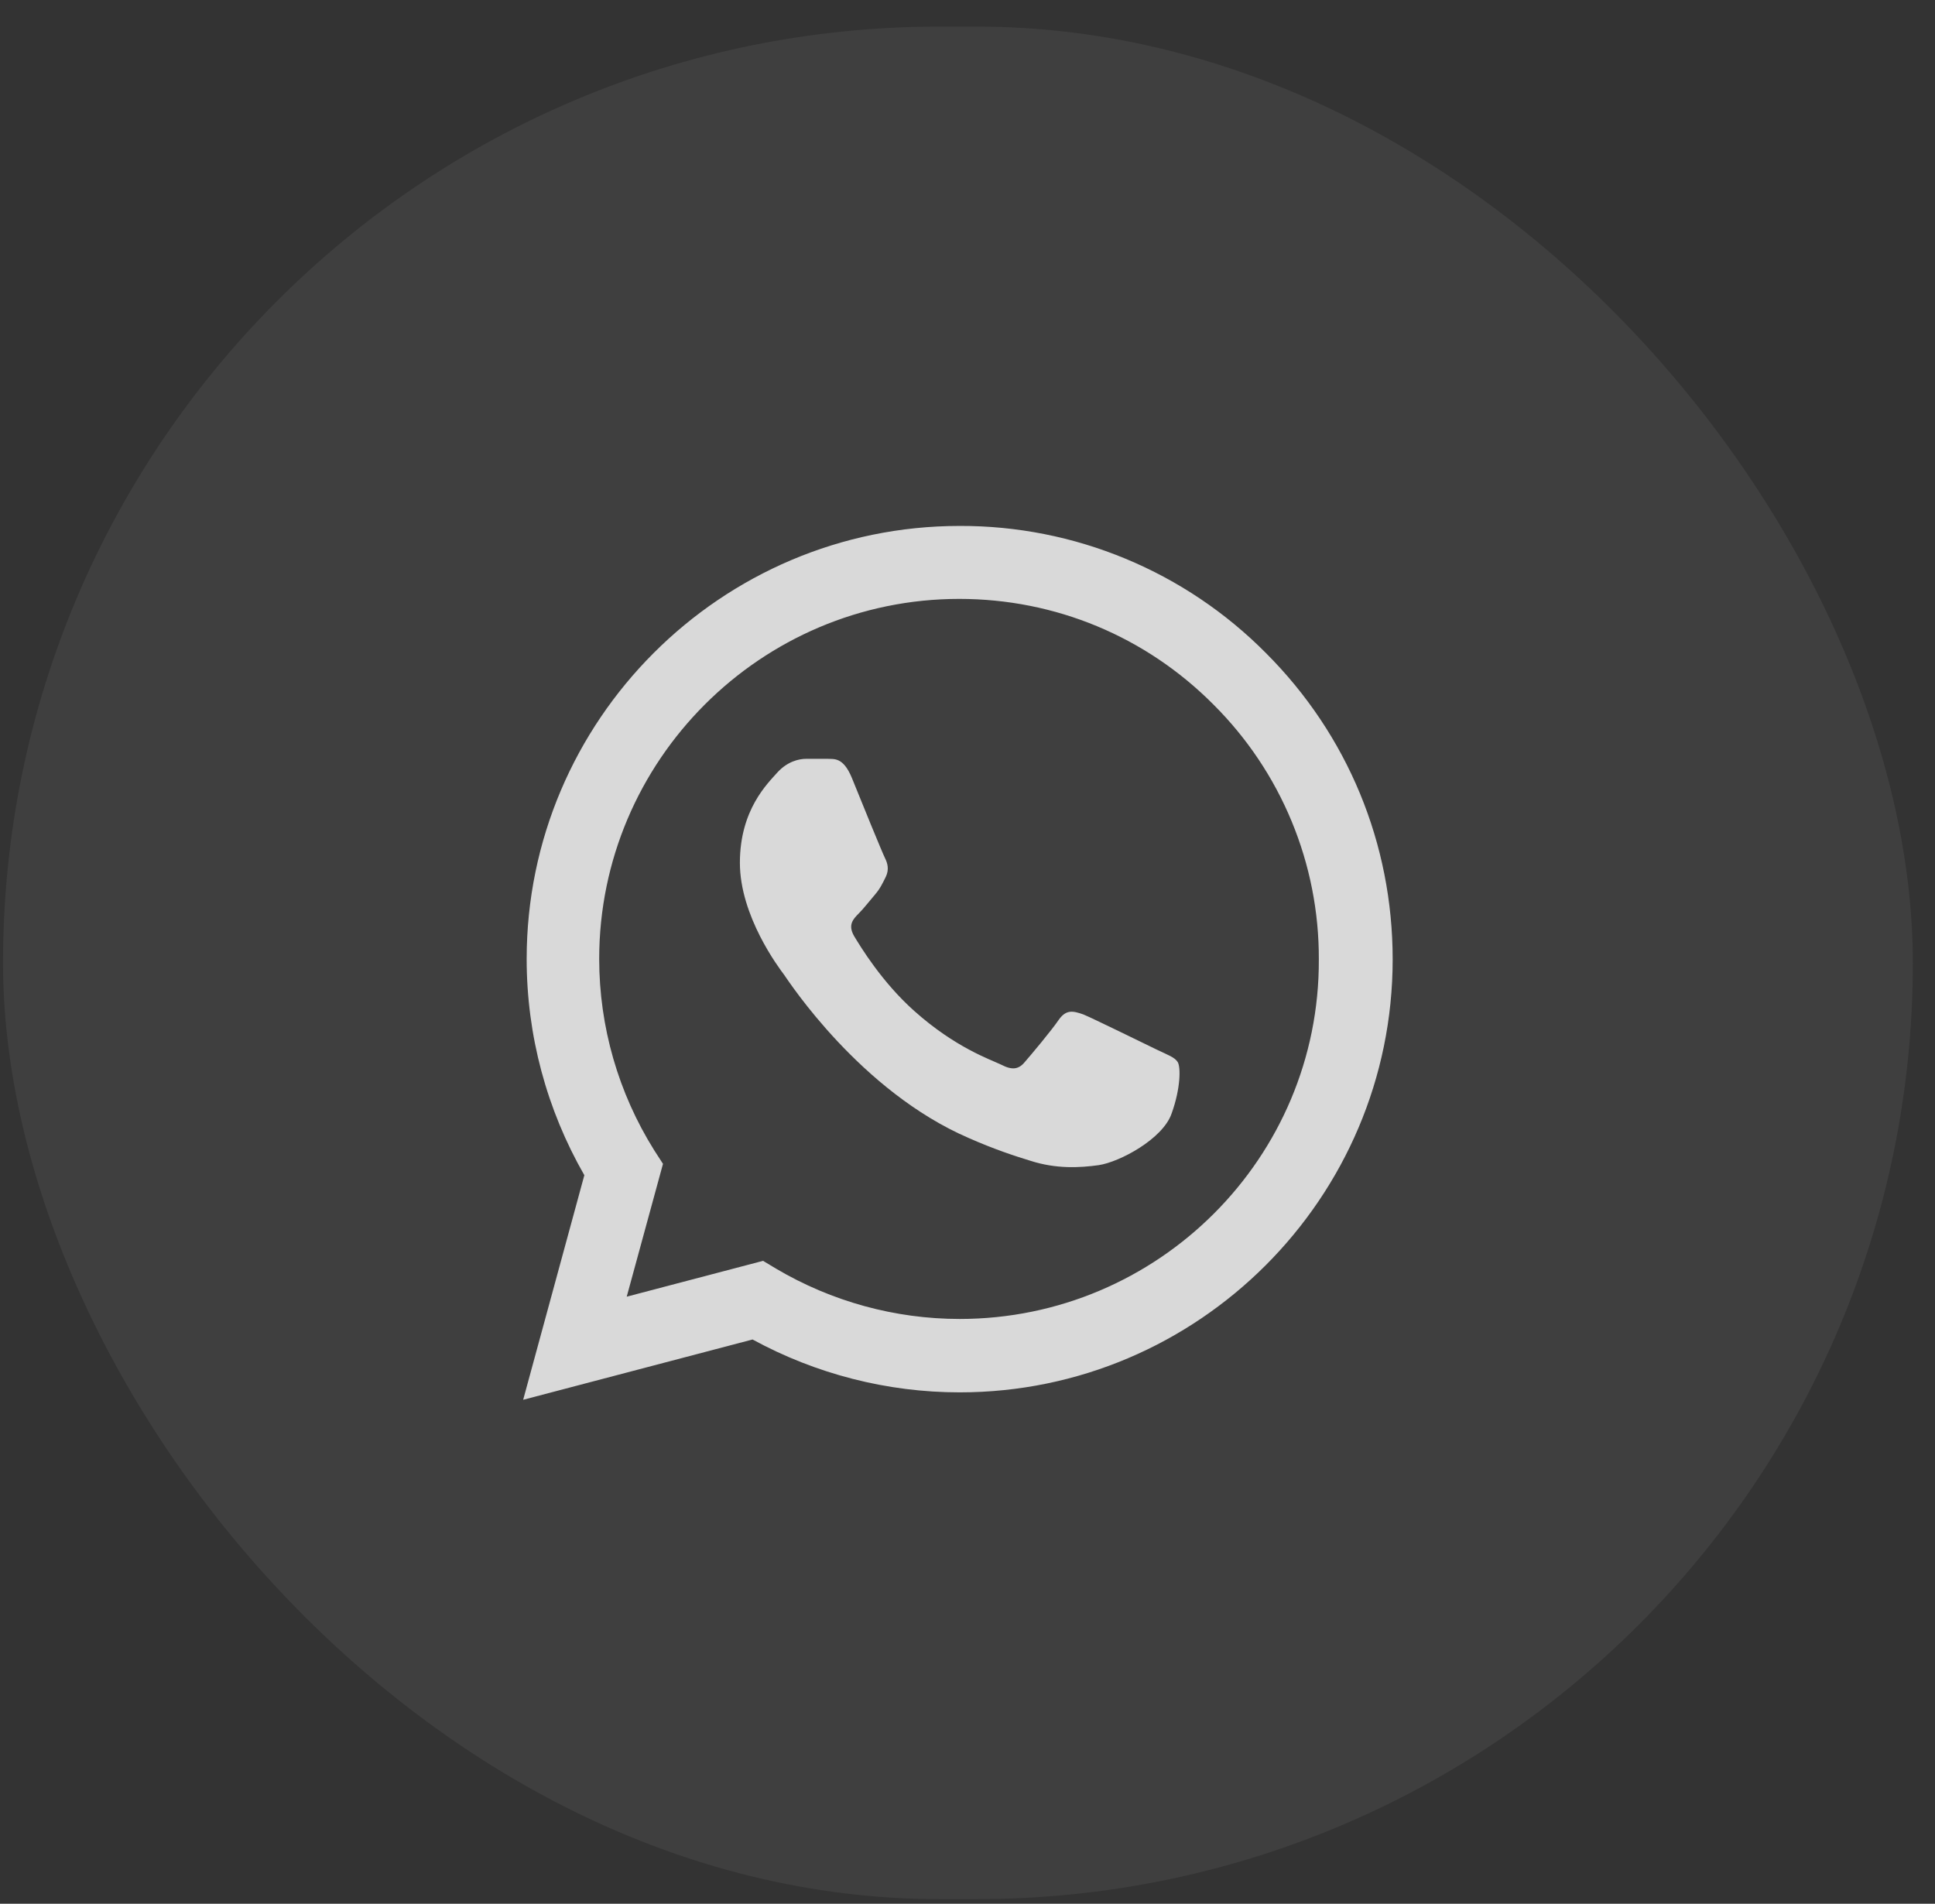
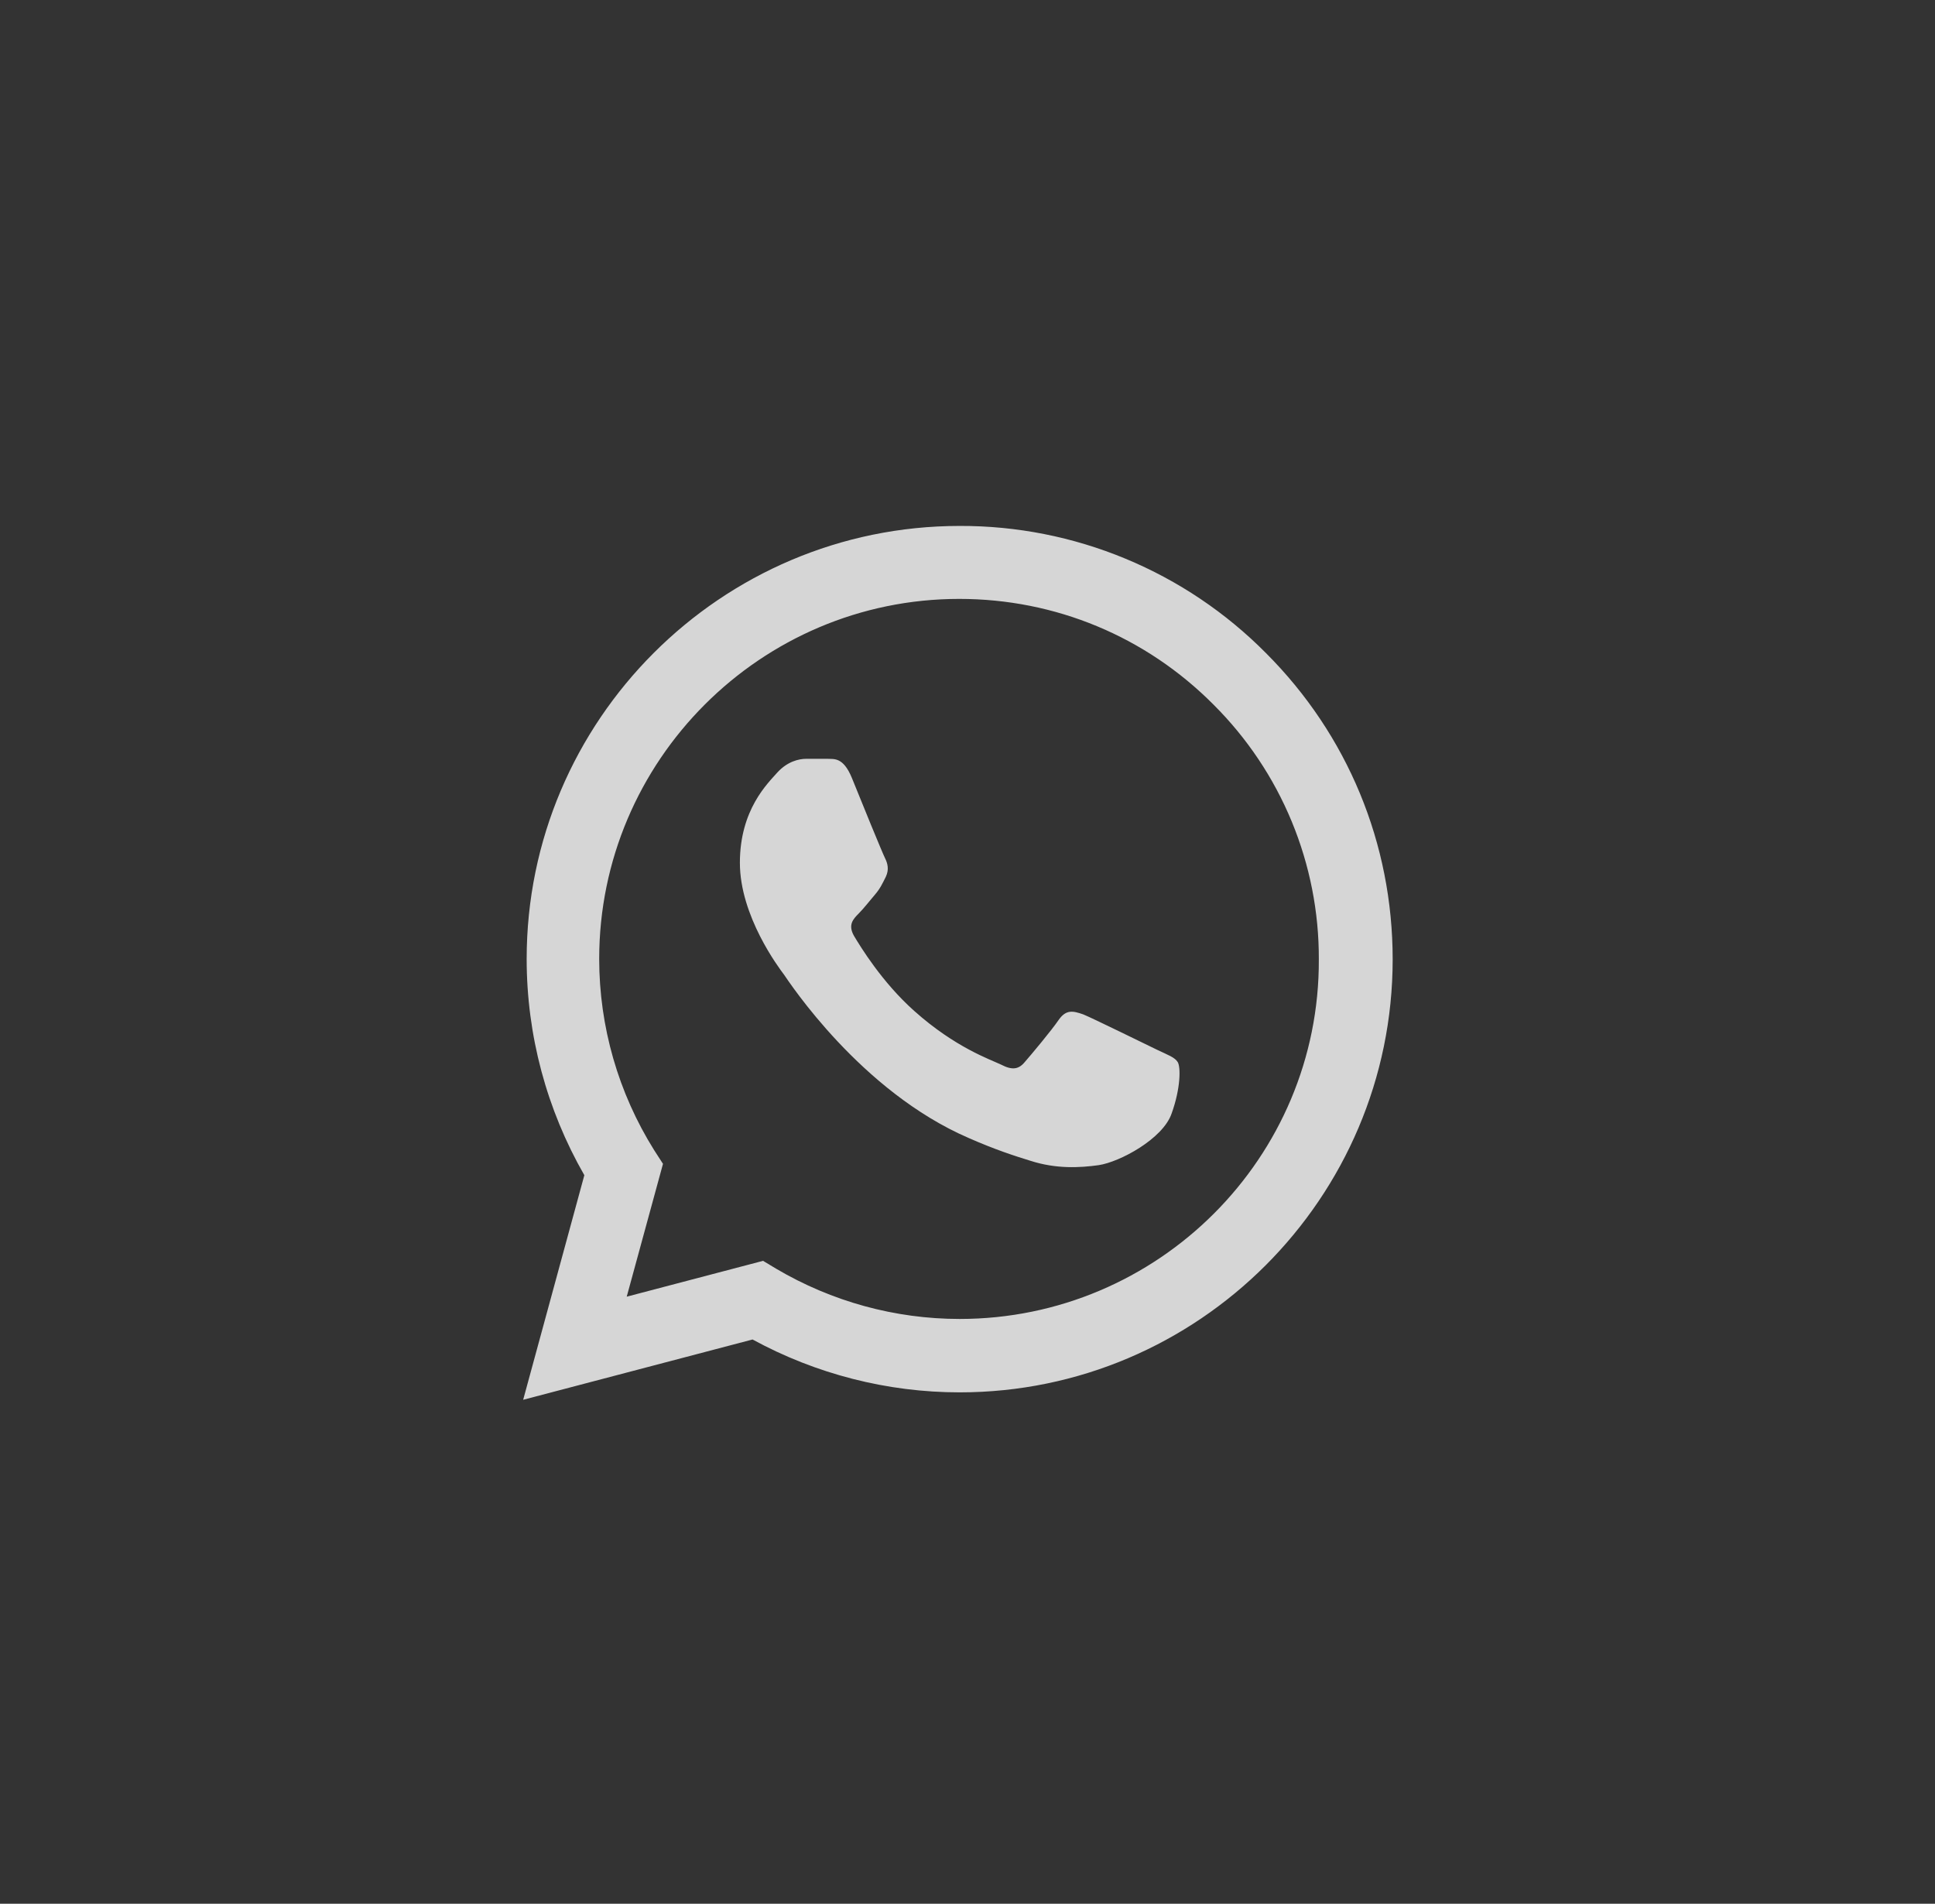
<svg xmlns="http://www.w3.org/2000/svg" width="62" height="61" viewBox="0 0 62 61" fill="none">
  <rect x="0" y="0" width="62" height="61" fill="#333333" stroke="none" />
-   <rect x="0.097" y="0.852" width="61.193" height="60" rx="30" fill="white" fill-opacity="0.06" />
  <path opacity="0.8" d="M40.563 20.926C39.279 19.63 37.75 18.602 36.065 17.903C34.38 17.203 32.573 16.846 30.749 16.852C23.105 16.852 16.875 23.082 16.875 30.726C16.875 33.176 17.519 35.556 18.723 37.656L16.763 44.852L24.113 42.92C26.143 44.026 28.425 44.614 30.749 44.614C38.393 44.614 44.623 38.384 44.623 30.74C44.623 27.03 43.181 23.544 40.563 20.926ZM30.749 42.262C28.677 42.262 26.647 41.702 24.869 40.652L24.449 40.4L20.081 41.548L21.243 37.292L20.963 36.858C19.811 35.02 19.2 32.895 19.199 30.726C19.199 24.37 24.379 19.19 30.735 19.19C33.815 19.19 36.713 20.394 38.883 22.578C39.957 23.648 40.809 24.92 41.388 26.321C41.967 27.722 42.263 29.224 42.257 30.74C42.285 37.096 37.105 42.262 30.749 42.262ZM37.077 33.638C36.727 33.47 35.019 32.63 34.711 32.504C34.389 32.392 34.165 32.336 33.927 32.672C33.689 33.022 33.031 33.806 32.835 34.03C32.639 34.268 32.429 34.296 32.079 34.114C31.729 33.946 30.609 33.568 29.293 32.392C28.257 31.468 27.571 30.334 27.361 29.984C27.165 29.634 27.333 29.452 27.515 29.27C27.669 29.116 27.865 28.864 28.033 28.668C28.201 28.472 28.271 28.318 28.383 28.094C28.495 27.856 28.439 27.66 28.355 27.492C28.271 27.324 27.571 25.616 27.291 24.916C27.011 24.244 26.717 24.328 26.507 24.314H25.835C25.597 24.314 25.233 24.398 24.911 24.748C24.603 25.098 23.707 25.938 23.707 27.646C23.707 29.354 24.953 31.006 25.121 31.23C25.289 31.468 27.571 34.968 31.043 36.466C31.869 36.83 32.513 37.04 33.017 37.194C33.843 37.46 34.599 37.418 35.201 37.334C35.873 37.236 37.259 36.494 37.539 35.682C37.833 34.87 37.833 34.184 37.735 34.03C37.637 33.876 37.427 33.806 37.077 33.638Z" fill="white" />
</svg>